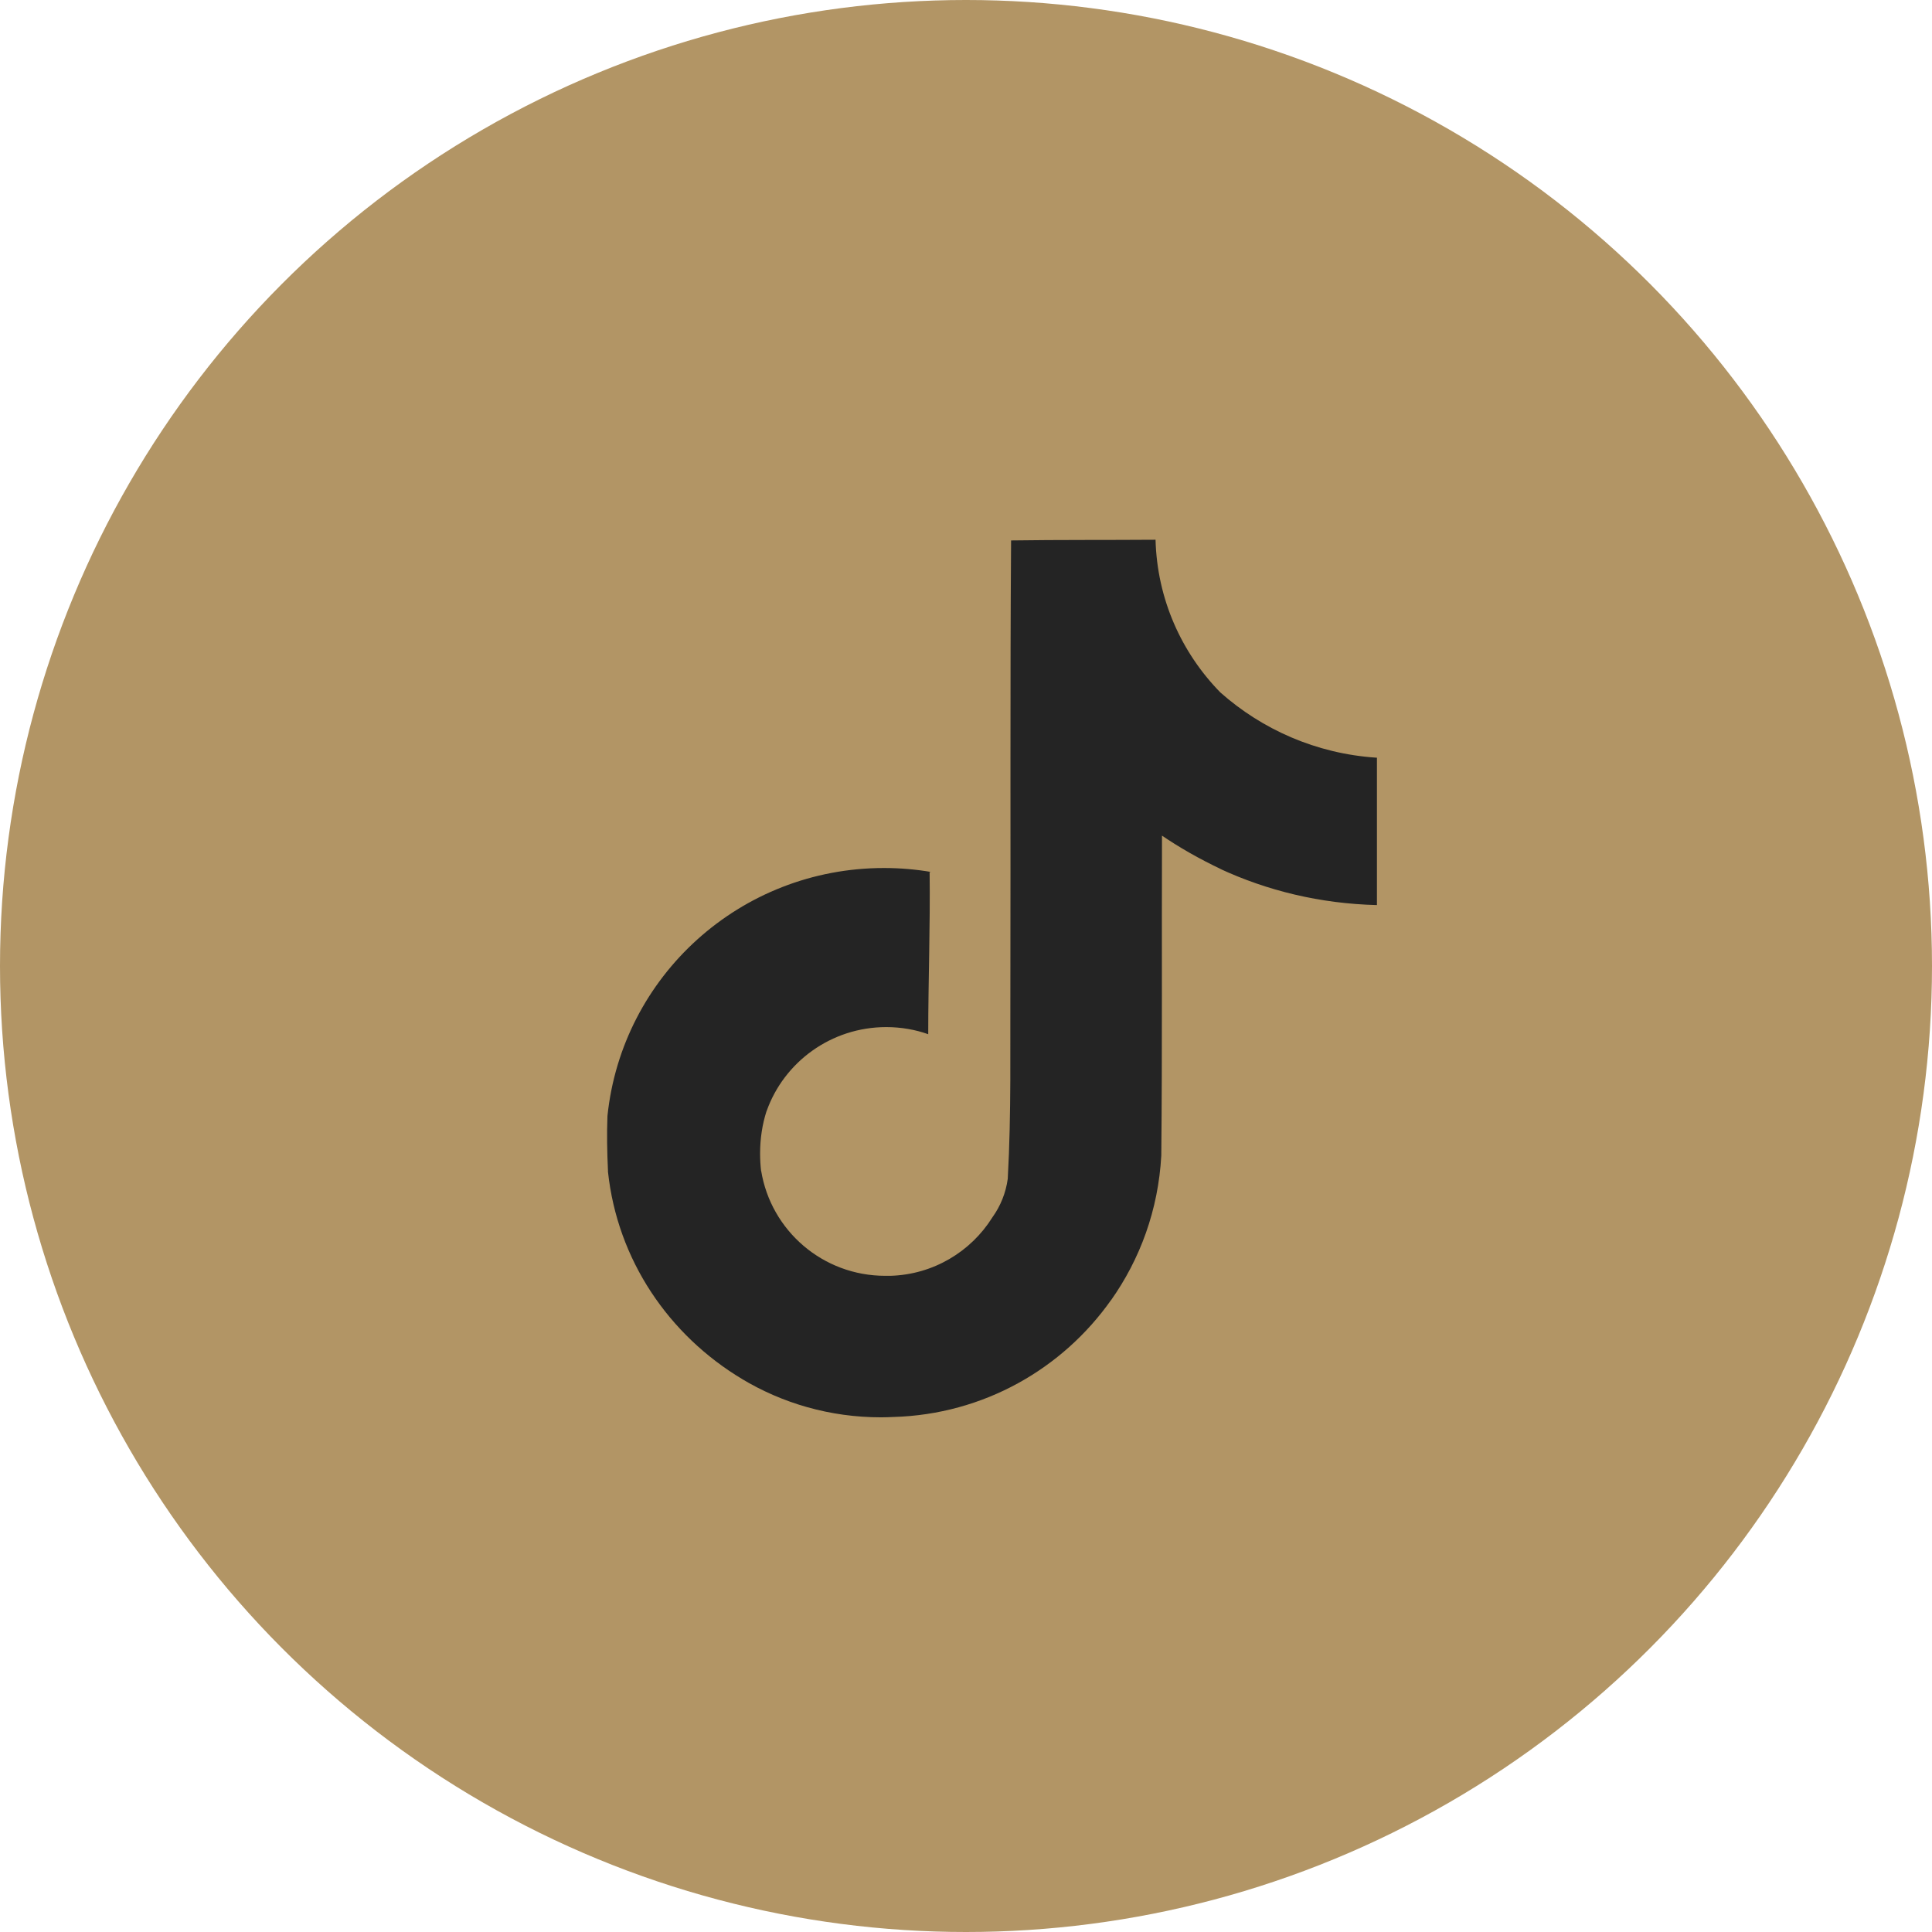
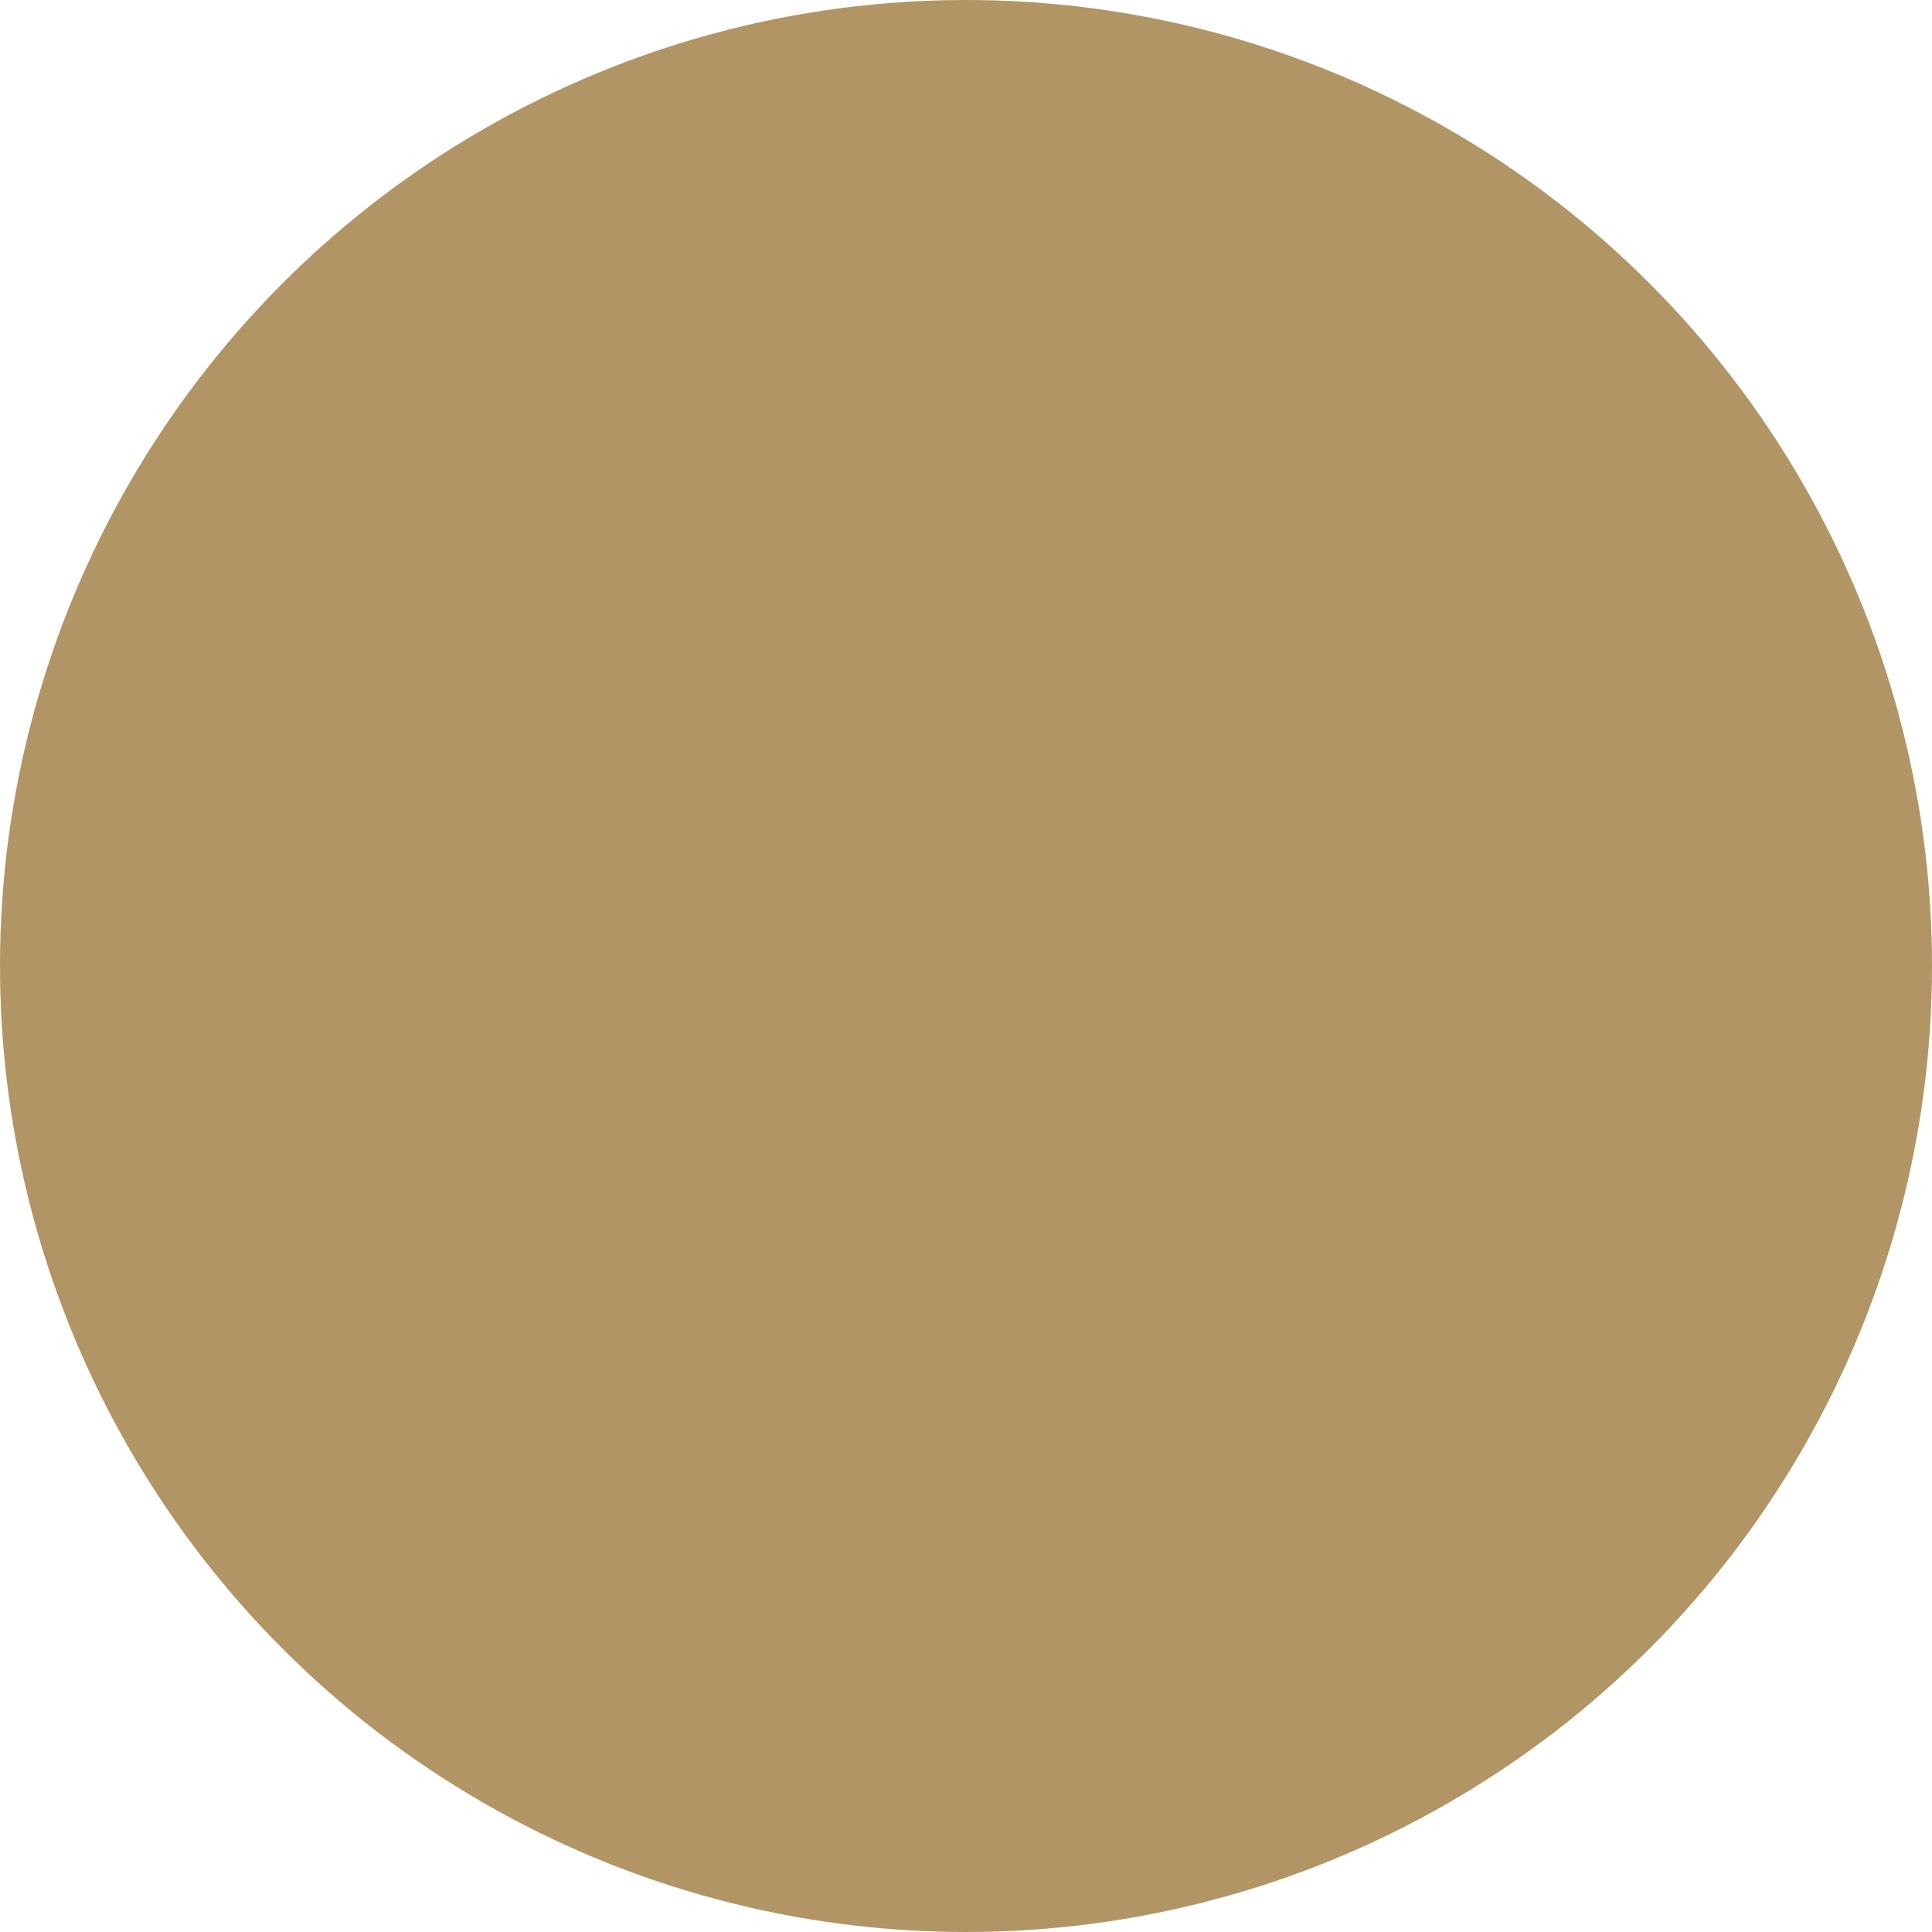
<svg xmlns="http://www.w3.org/2000/svg" id="Layer_2" viewBox="0 0 111 111">
  <defs>
    <style>.cls-1{fill:#b29565;}.cls-2{fill:#242424;}</style>
  </defs>
  <g id="Layer_1-2">
    <circle class="cls-1" cx="55.5" cy="55.5" r="55.5" />
-     <path class="cls-2" d="m58.09,31.05c2.78-.04,5.54-.02,8.3-.04.09,3.41,1.49,6.49,3.72,8.77h0c2.4,2.13,5.51,3.52,8.95,3.75h.05v8.47c-3.25-.08-6.3-.82-9.05-2.1l.14.06c-1.33-.63-2.46-1.28-3.53-2.01l.09.06c-.02,6.14.02,12.27-.04,18.38-.17,3.12-1.22,5.96-2.9,8.33l.03-.05c-2.8,3.98-7.35,6.59-12.51,6.74h-.02c-.21.01-.45.02-.7.02-2.94,0-5.68-.81-8.02-2.22l.07.04c-4.26-2.54-7.2-6.88-7.74-11.93v-.07c-.05-1.05-.07-2.1-.03-3.13.83-8.04,7.63-14.25,15.89-14.25.93,0,1.84.08,2.72.23h-.1c.04,3.1-.08,6.21-.08,9.32-.72-.26-1.55-.41-2.41-.41-3.17,0-5.87,2.01-6.87,4.81l-.02.05c-.23.72-.36,1.54-.36,2.4,0,.35.02.69.06,1.03v-.04c.56,3.44,3.54,6.04,7.13,6.04.1,0,.21,0,.31,0h-.02c2.48-.07,4.64-1.4,5.86-3.35l.02-.03c.45-.63.76-1.38.87-2.2v-.02c.21-3.76.13-7.5.15-11.26.02-8.47-.02-16.92.04-25.36h0Z" />
  </g>
</svg>